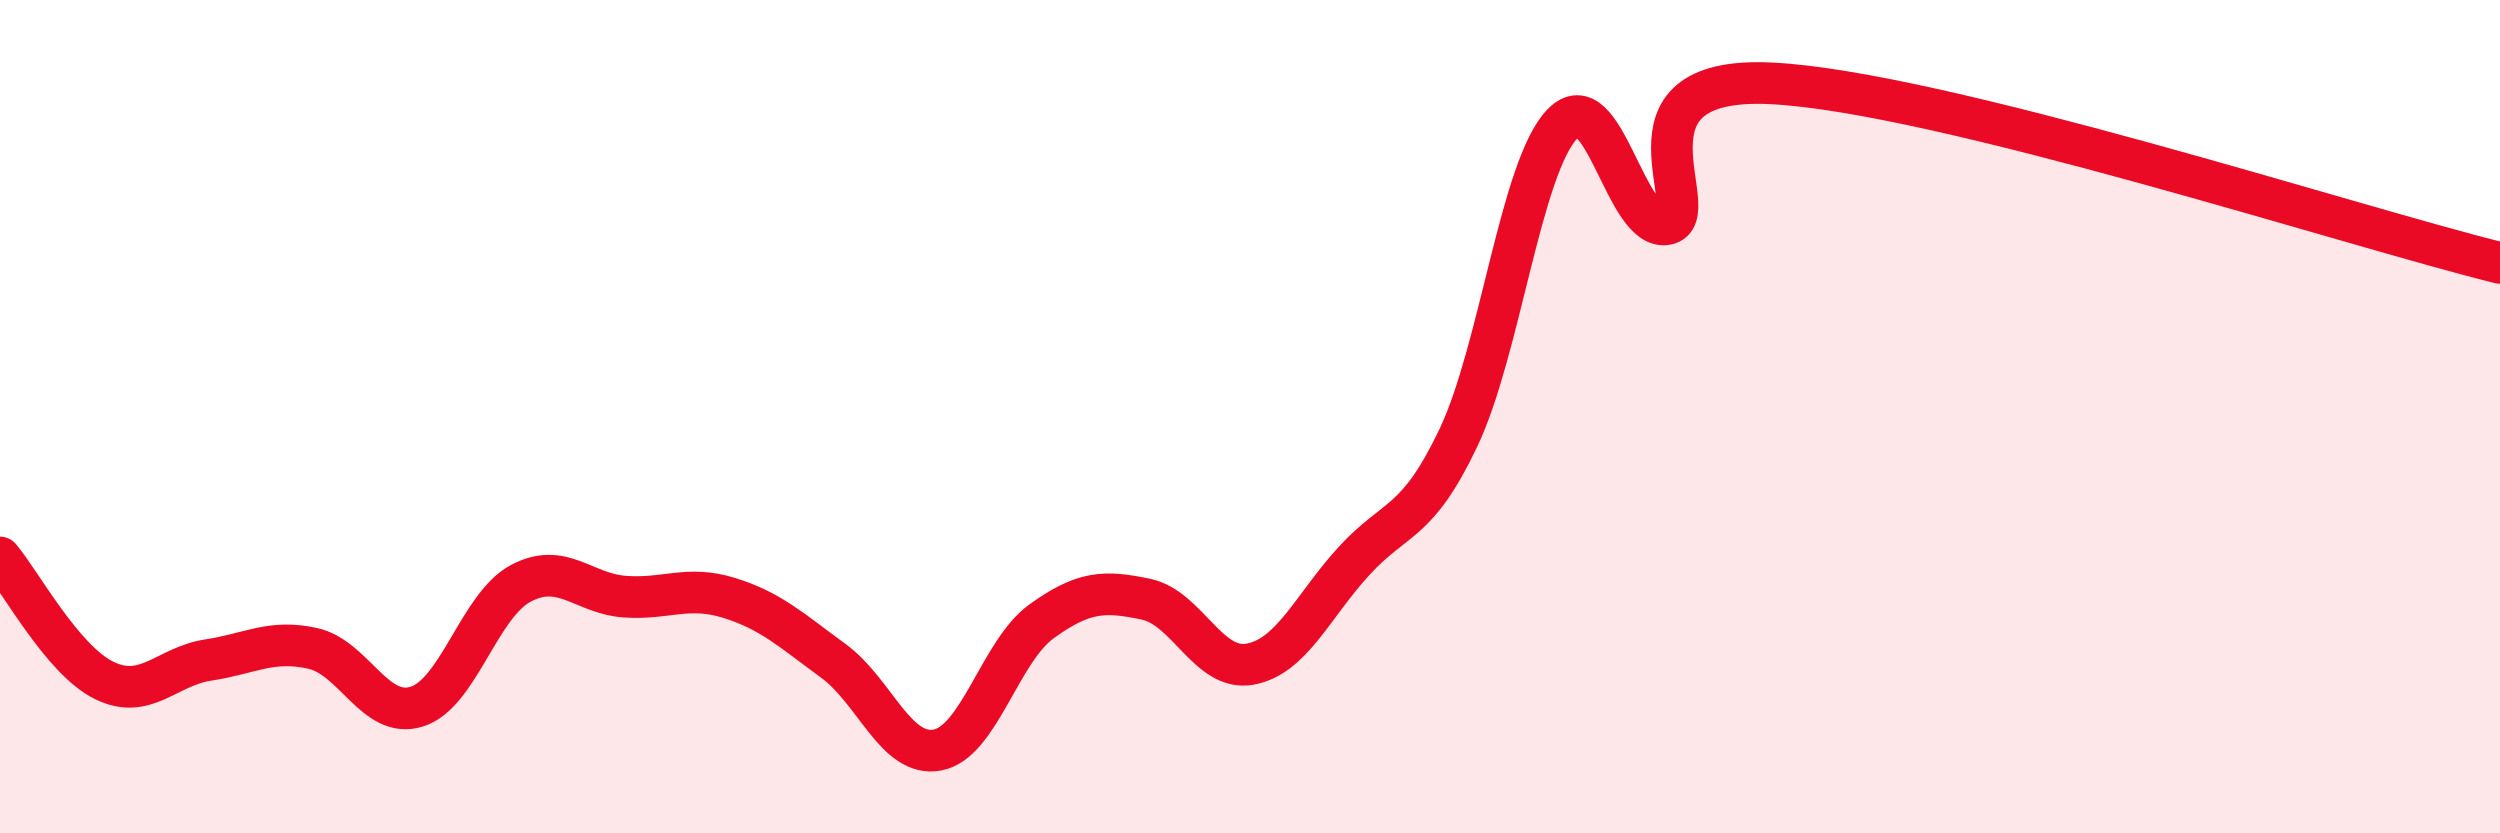
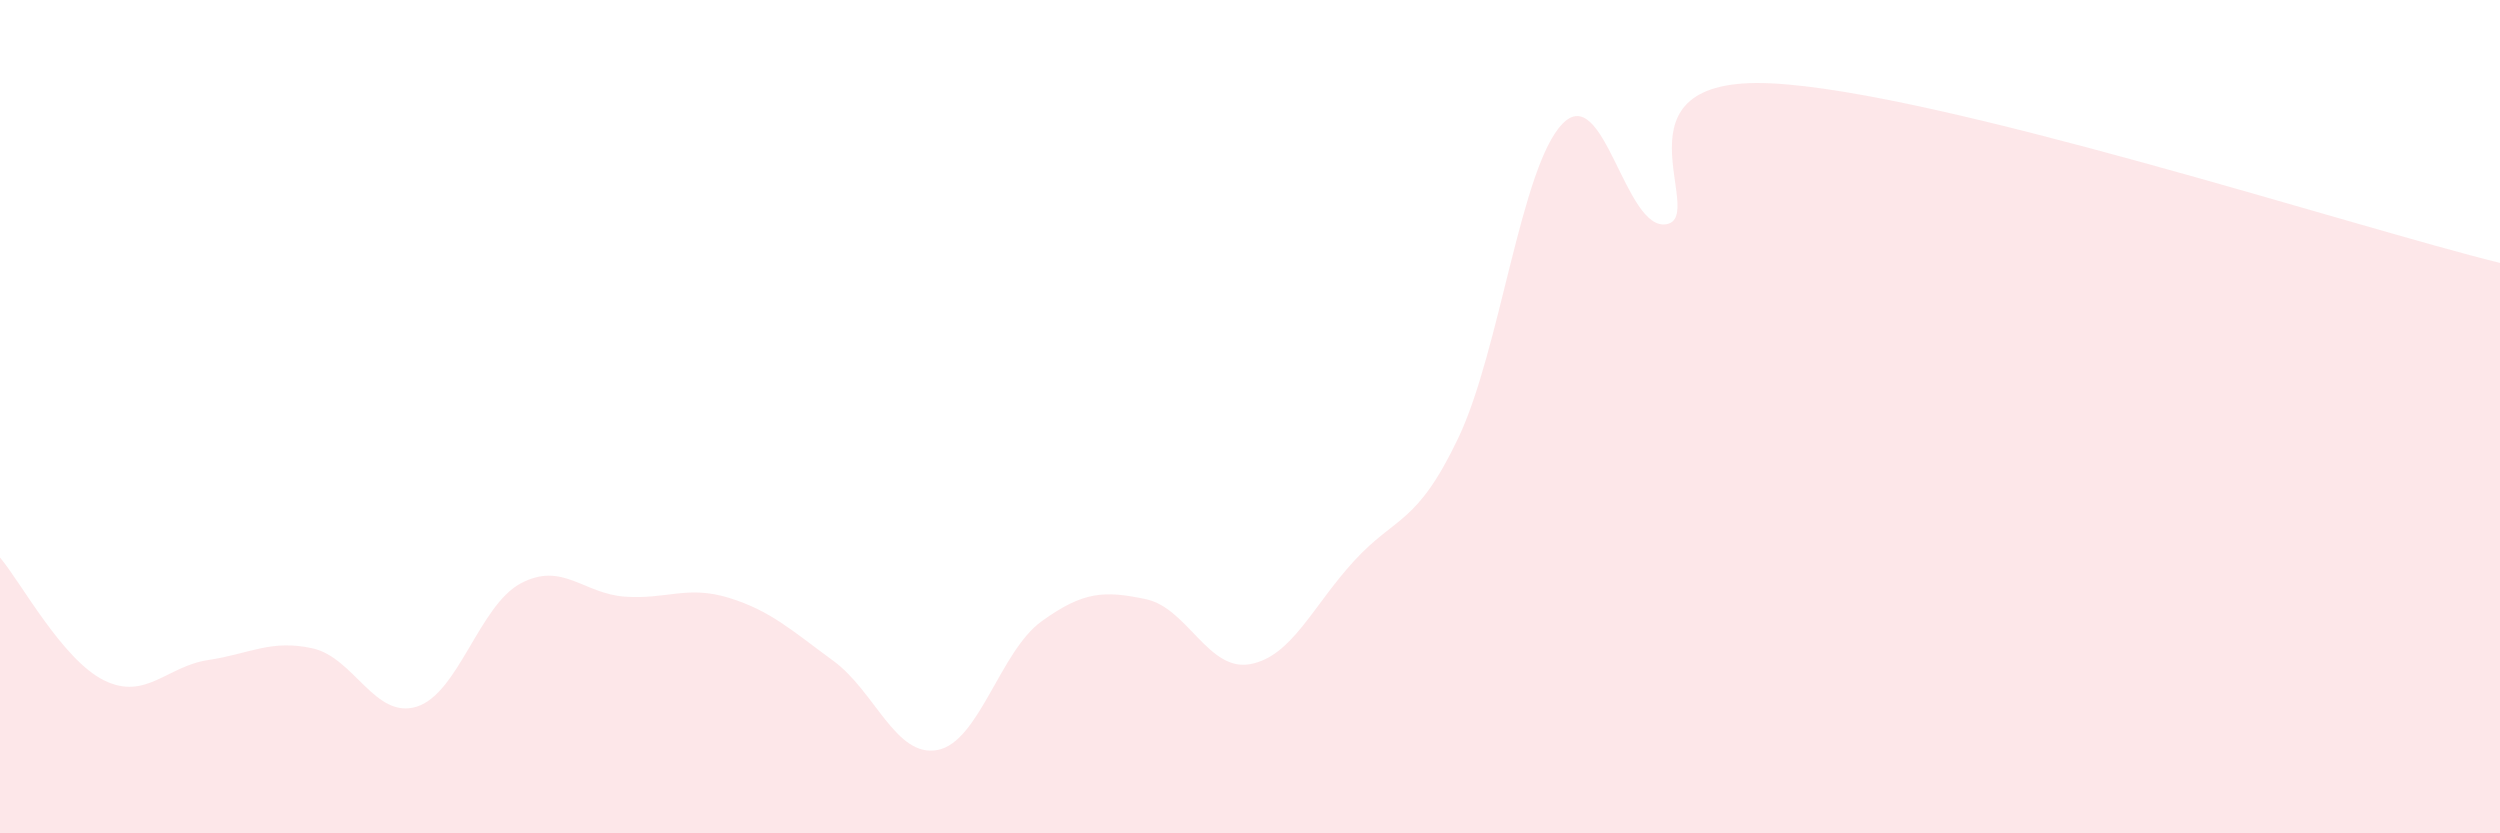
<svg xmlns="http://www.w3.org/2000/svg" width="60" height="20" viewBox="0 0 60 20">
  <path d="M 0,13.38 C 0.5,13.97 1.5,15.84 2.5,16.33 C 3.5,16.82 4,15.99 5,15.84 C 6,15.69 6.5,15.34 7.5,15.56 C 8.5,15.78 9,17.27 10,16.96 C 11,16.65 11.5,14.53 12.5,14 C 13.5,13.47 14,14.25 15,14.32 C 16,14.39 16.5,14.04 17.5,14.35 C 18.5,14.66 19,15.13 20,15.86 C 21,16.59 21.5,18.19 22.5,18 C 23.5,17.81 24,15.63 25,14.91 C 26,14.19 26.5,14.17 27.5,14.38 C 28.5,14.59 29,16.12 30,15.94 C 31,15.76 31.5,14.55 32.5,13.46 C 33.5,12.37 34,12.61 35,10.51 C 36,8.41 36.5,4 37.5,2.97 C 38.5,1.94 39,5.57 40,5.38 C 41,5.19 38.5,1.81 42.5,2 C 46.5,2.19 56.5,5.45 60,6.31L60 20L0 20Z" fill="#EB0A25" opacity="0.1" stroke-linecap="round" stroke-linejoin="round" />
-   <path d="M 0,13.38 C 0.5,13.97 1.5,15.84 2.5,16.33 C 3.5,16.82 4,15.99 5,15.84 C 6,15.69 6.5,15.34 7.5,15.56 C 8.5,15.78 9,17.27 10,16.96 C 11,16.65 11.5,14.53 12.5,14 C 13.5,13.47 14,14.25 15,14.32 C 16,14.39 16.5,14.04 17.5,14.35 C 18.5,14.66 19,15.13 20,15.86 C 21,16.59 21.5,18.19 22.5,18 C 23.5,17.81 24,15.63 25,14.91 C 26,14.19 26.5,14.17 27.5,14.38 C 28.5,14.59 29,16.12 30,15.94 C 31,15.76 31.5,14.55 32.5,13.46 C 33.5,12.37 34,12.61 35,10.51 C 36,8.41 36.5,4 37.5,2.97 C 38.5,1.94 39,5.57 40,5.38 C 41,5.19 38.5,1.81 42.5,2 C 46.5,2.19 56.5,5.45 60,6.31" stroke="#EB0A25" stroke-width="1" fill="none" stroke-linecap="round" stroke-linejoin="round" />
</svg>